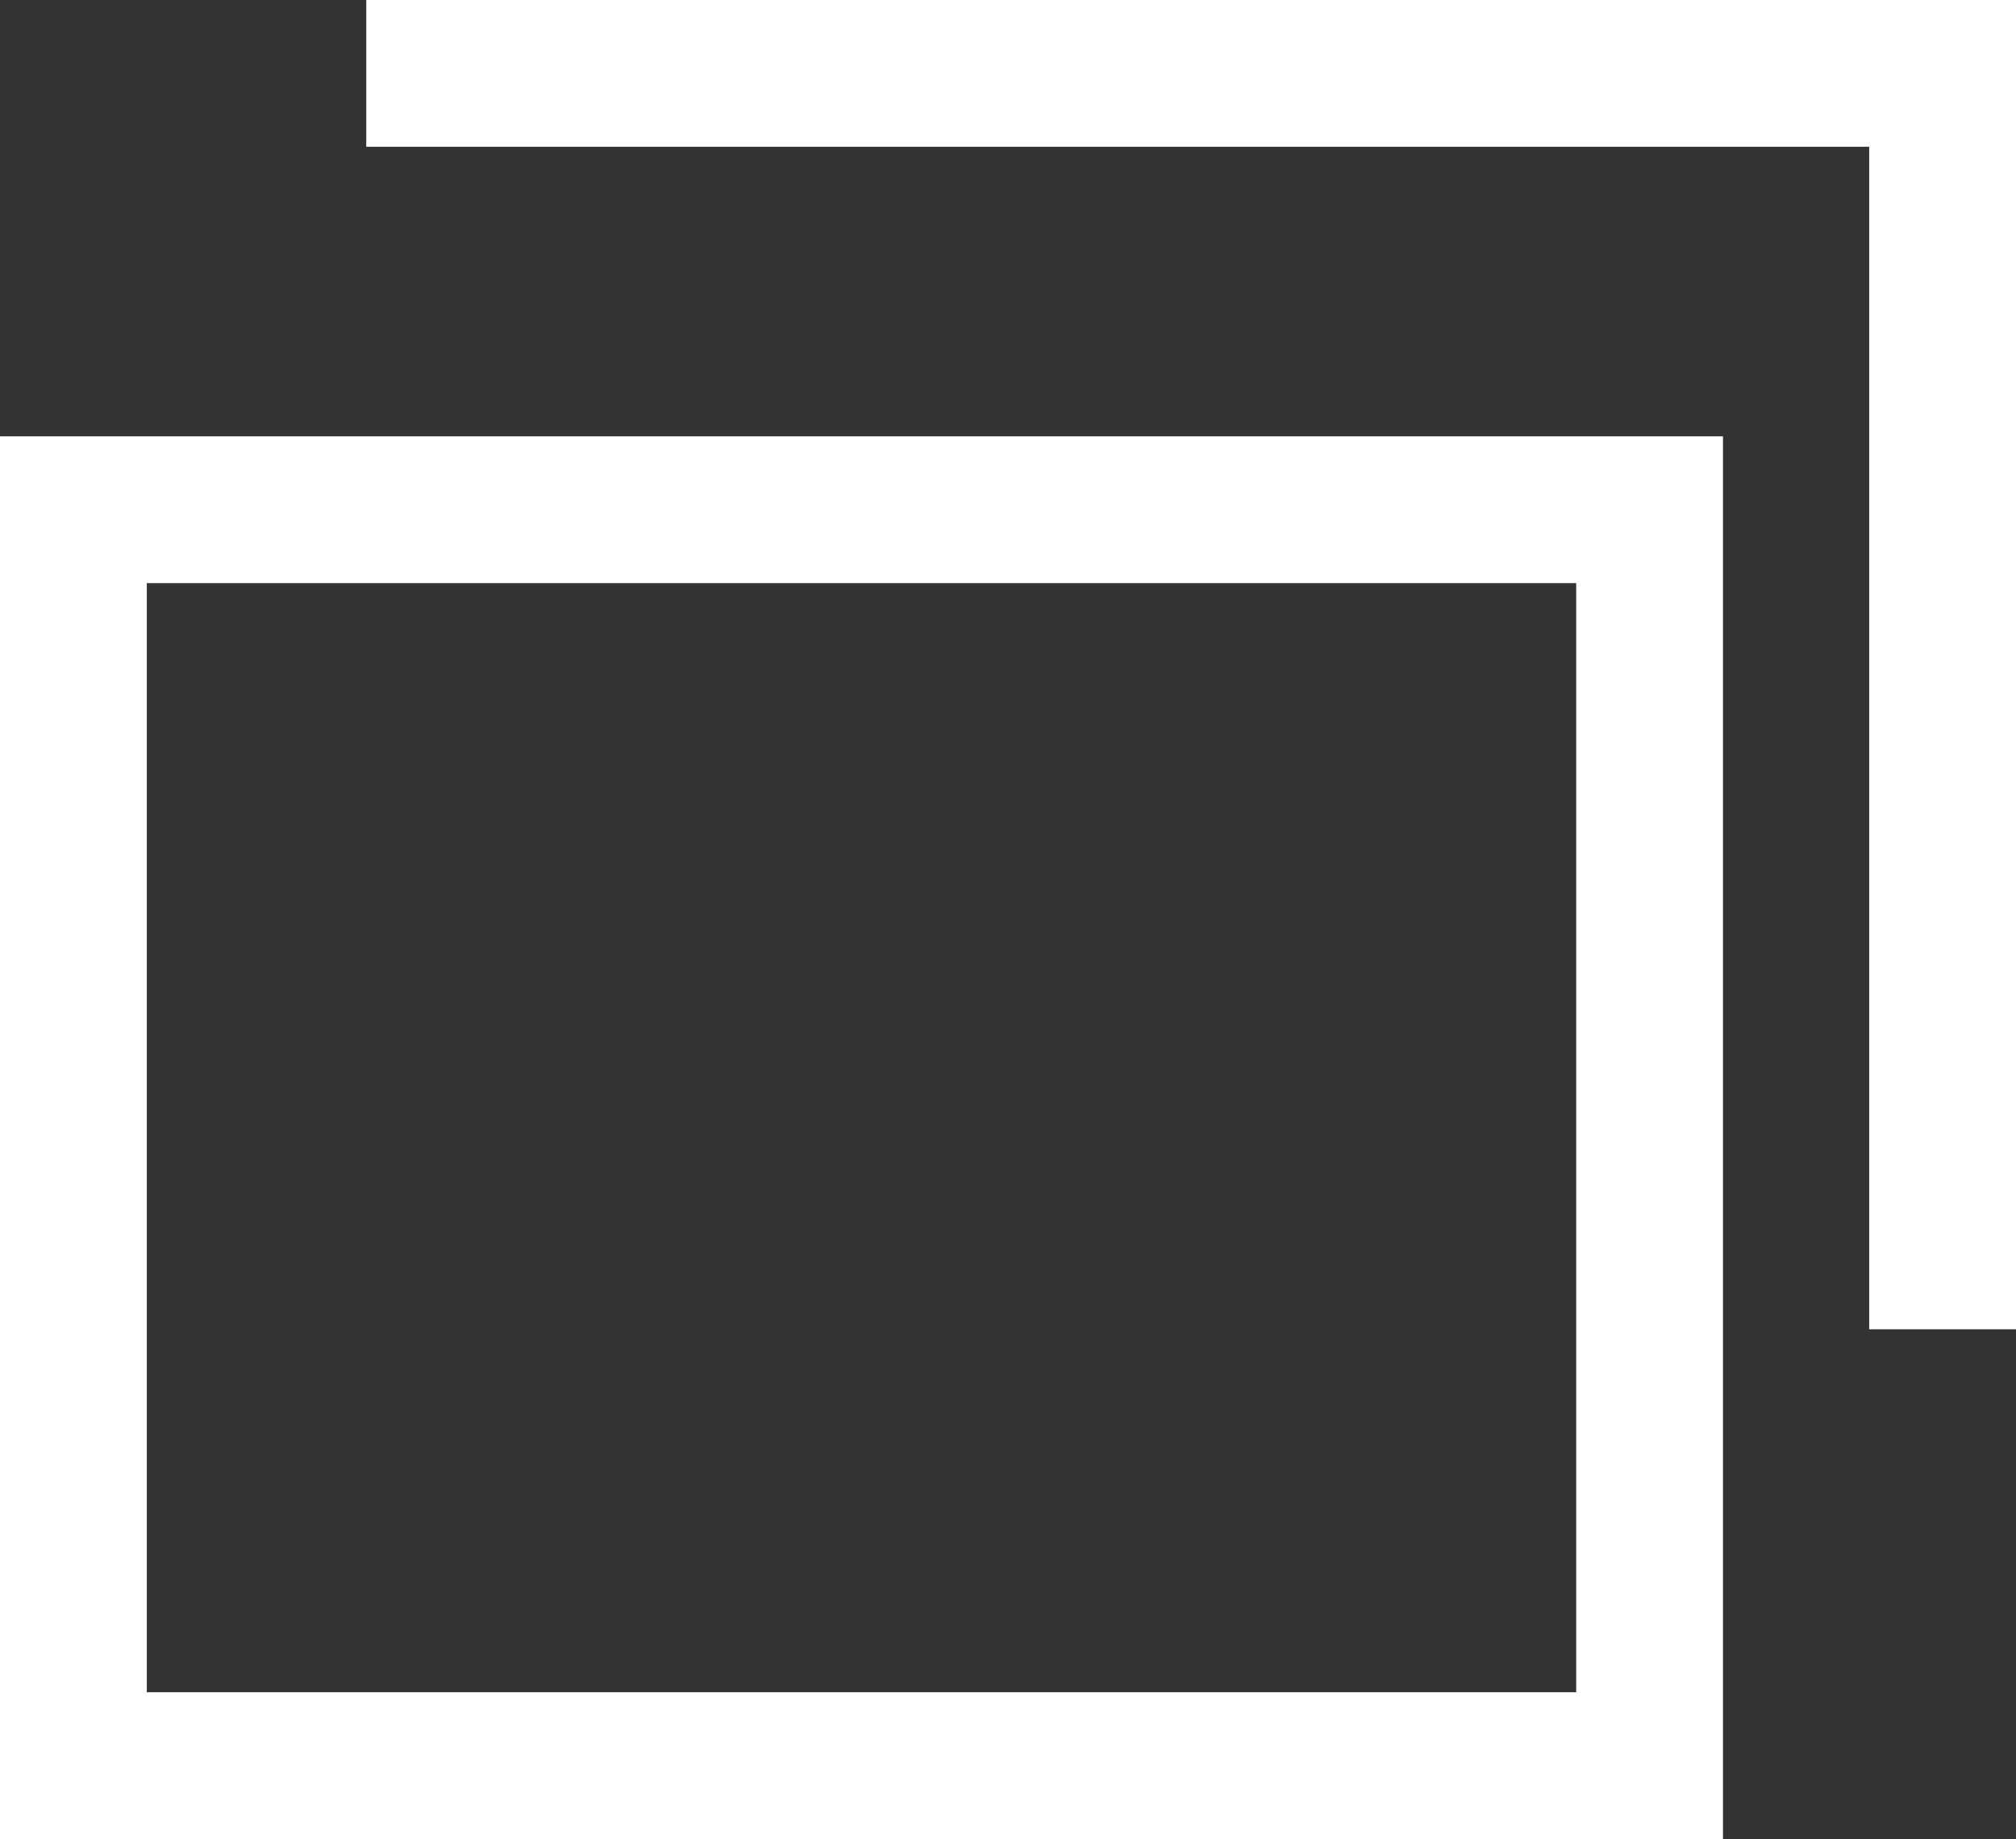
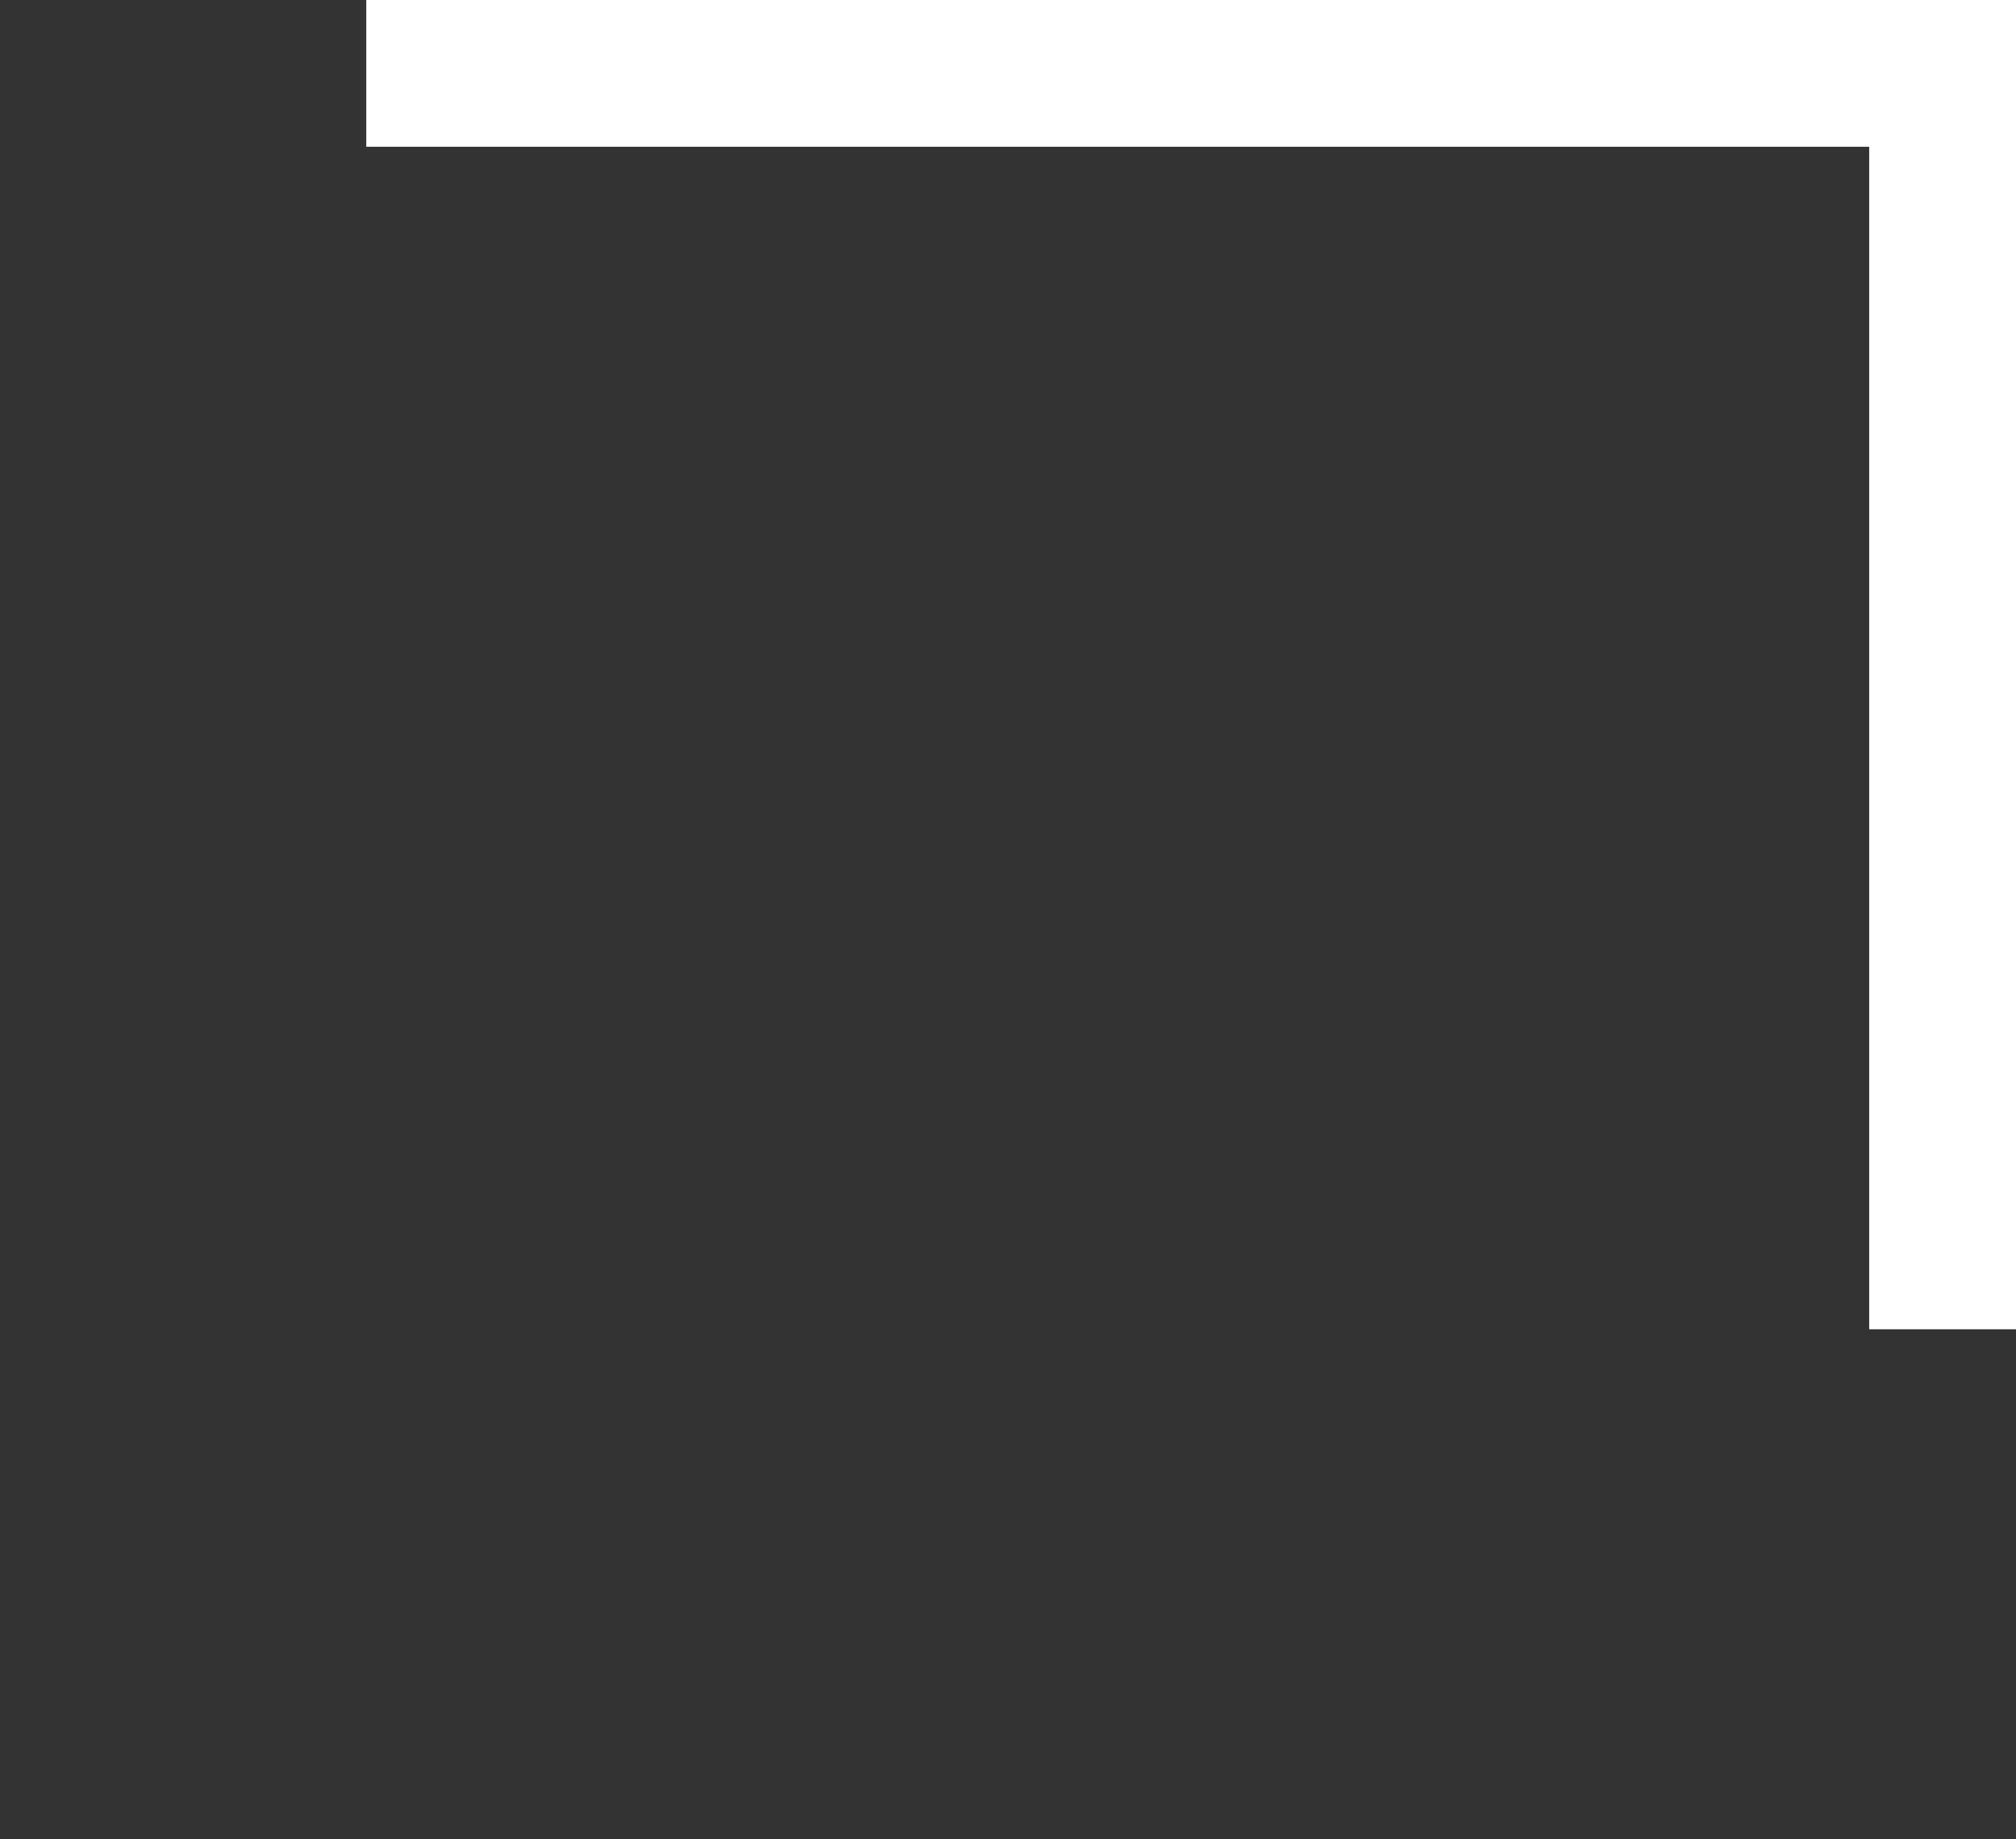
<svg xmlns="http://www.w3.org/2000/svg" viewBox="0 0 13.733 12.53">
  <rect x="0" y="0" width="13.733" height="12.53" fill="#333333" stroke="none" />
-   <rect x="0.5" y="3.473" width="10.737" height="8.557" fill="none" stroke="#fff" stroke-miterlimit="10" />
  <path d="M2.495.5H13.233V9.057" fill="none" stroke="#fff" stroke-miterlimit="10" />
</svg>